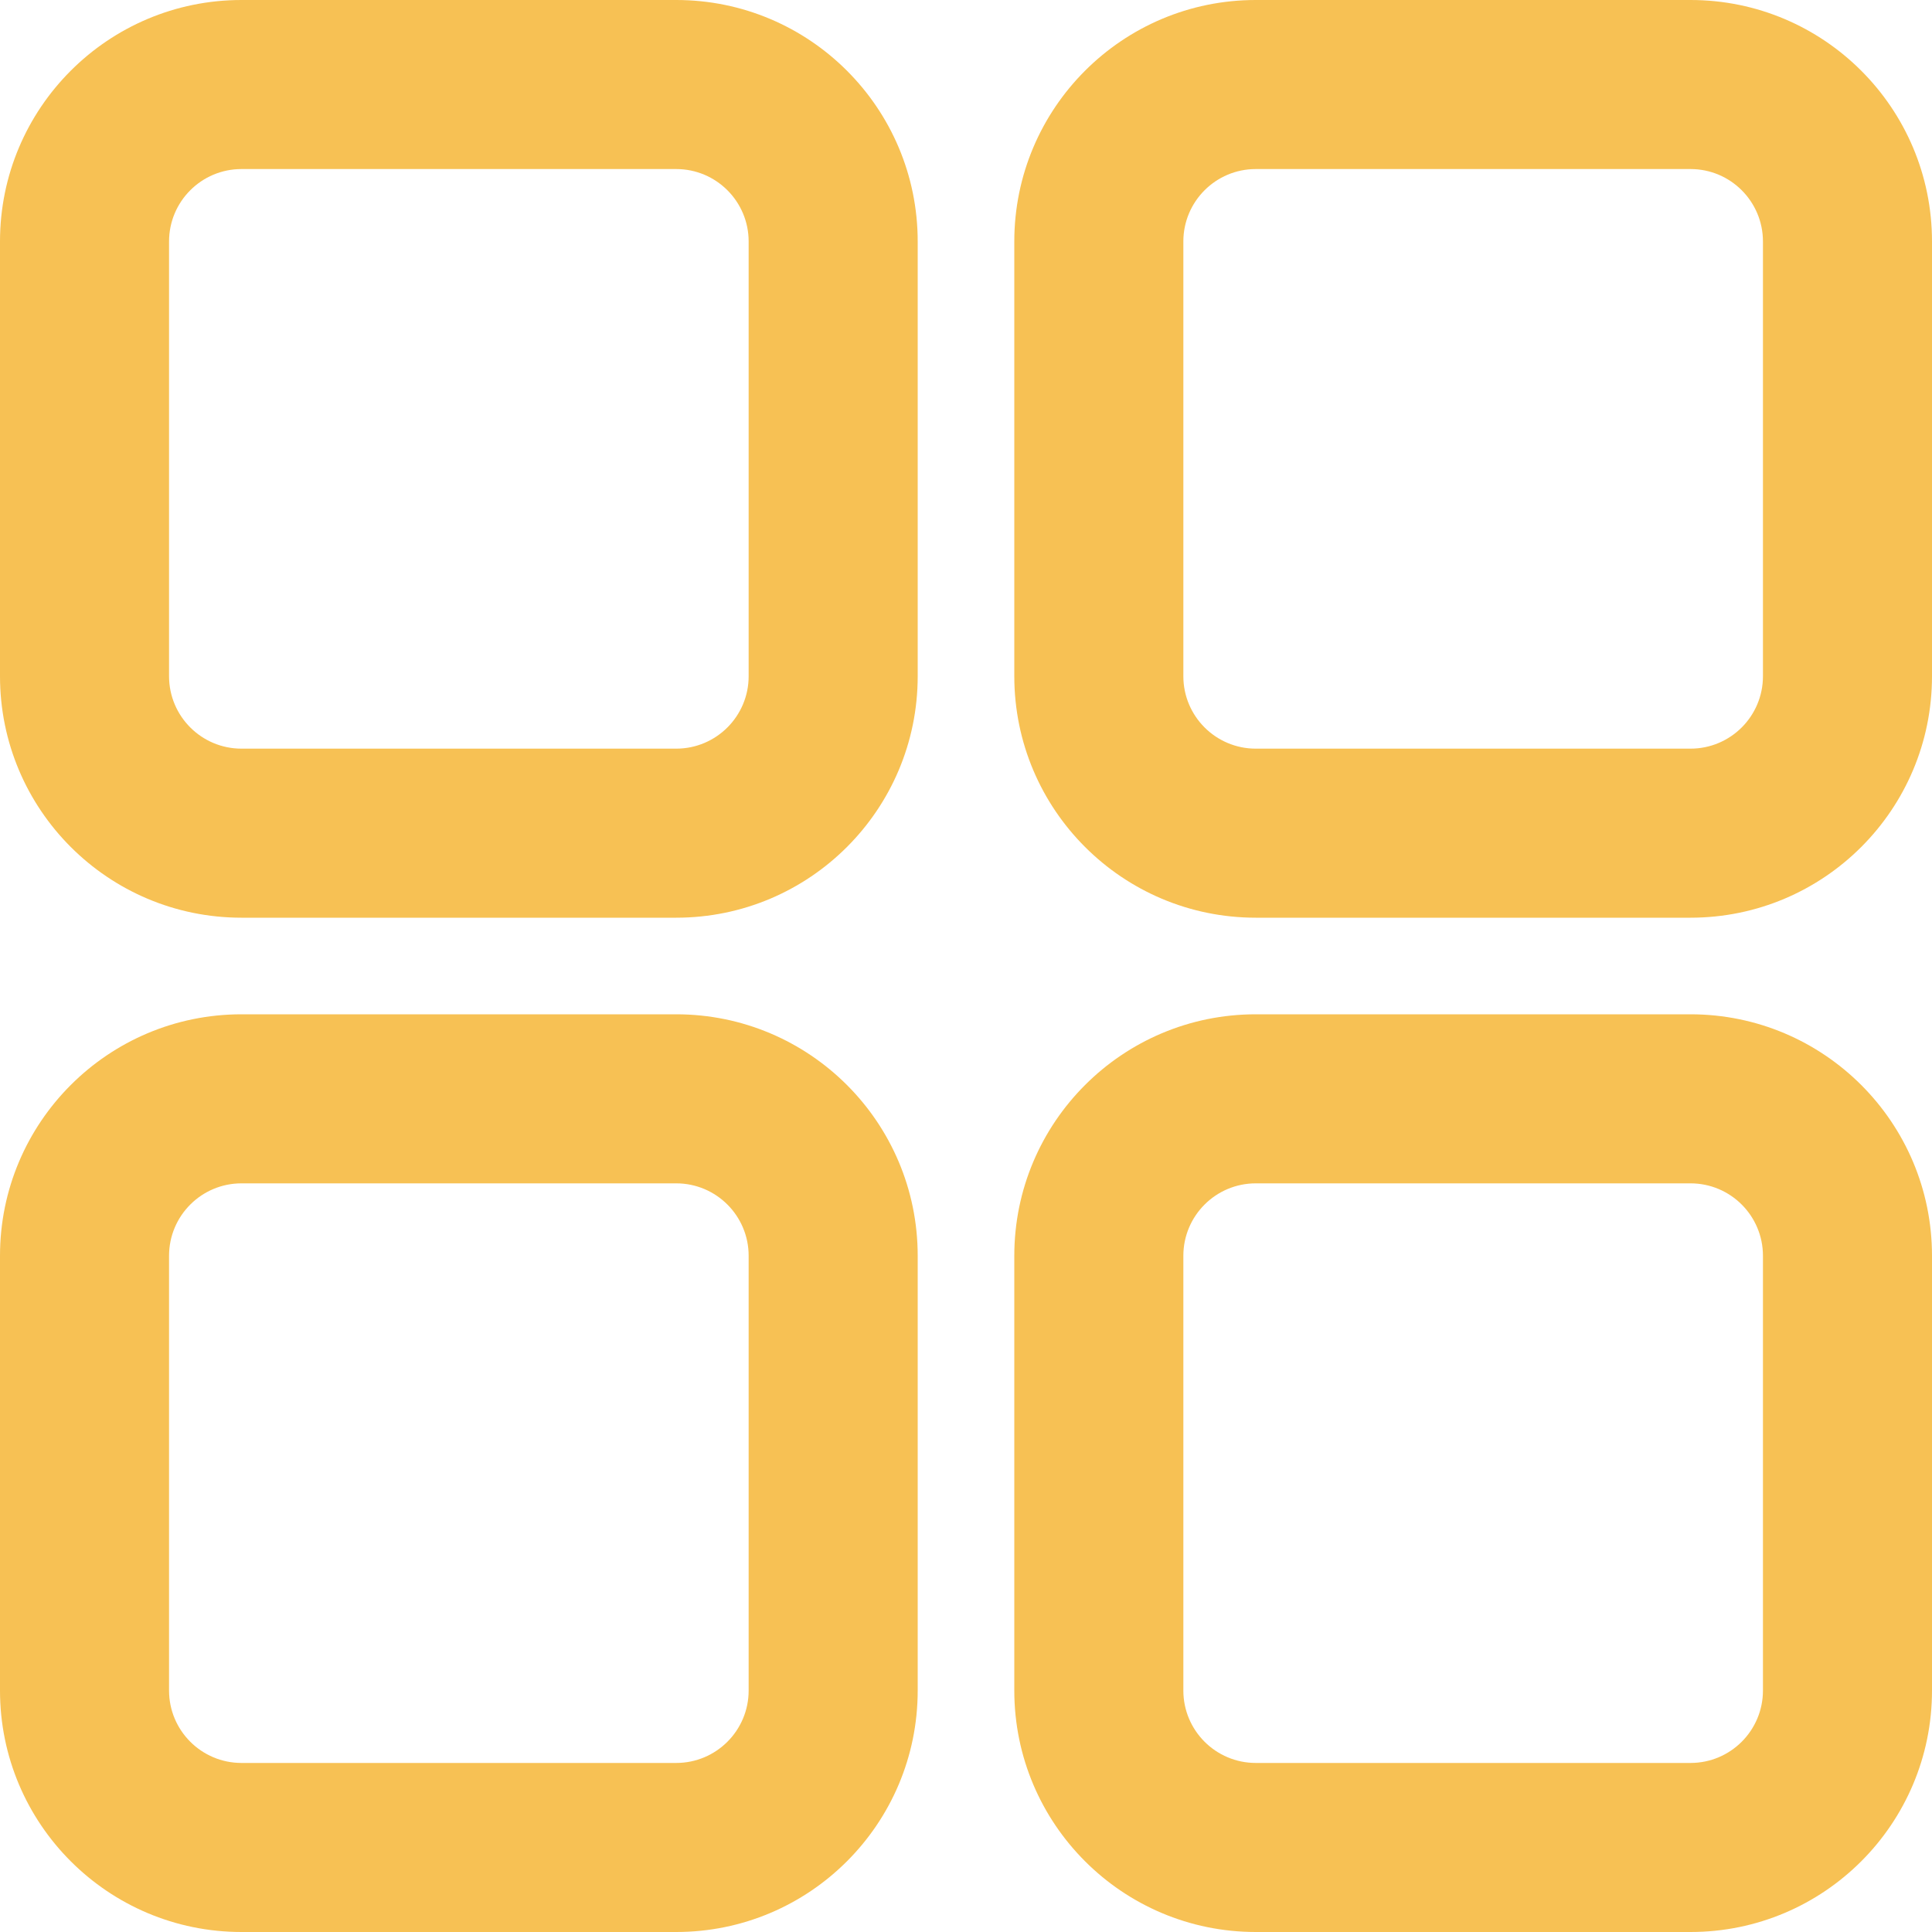
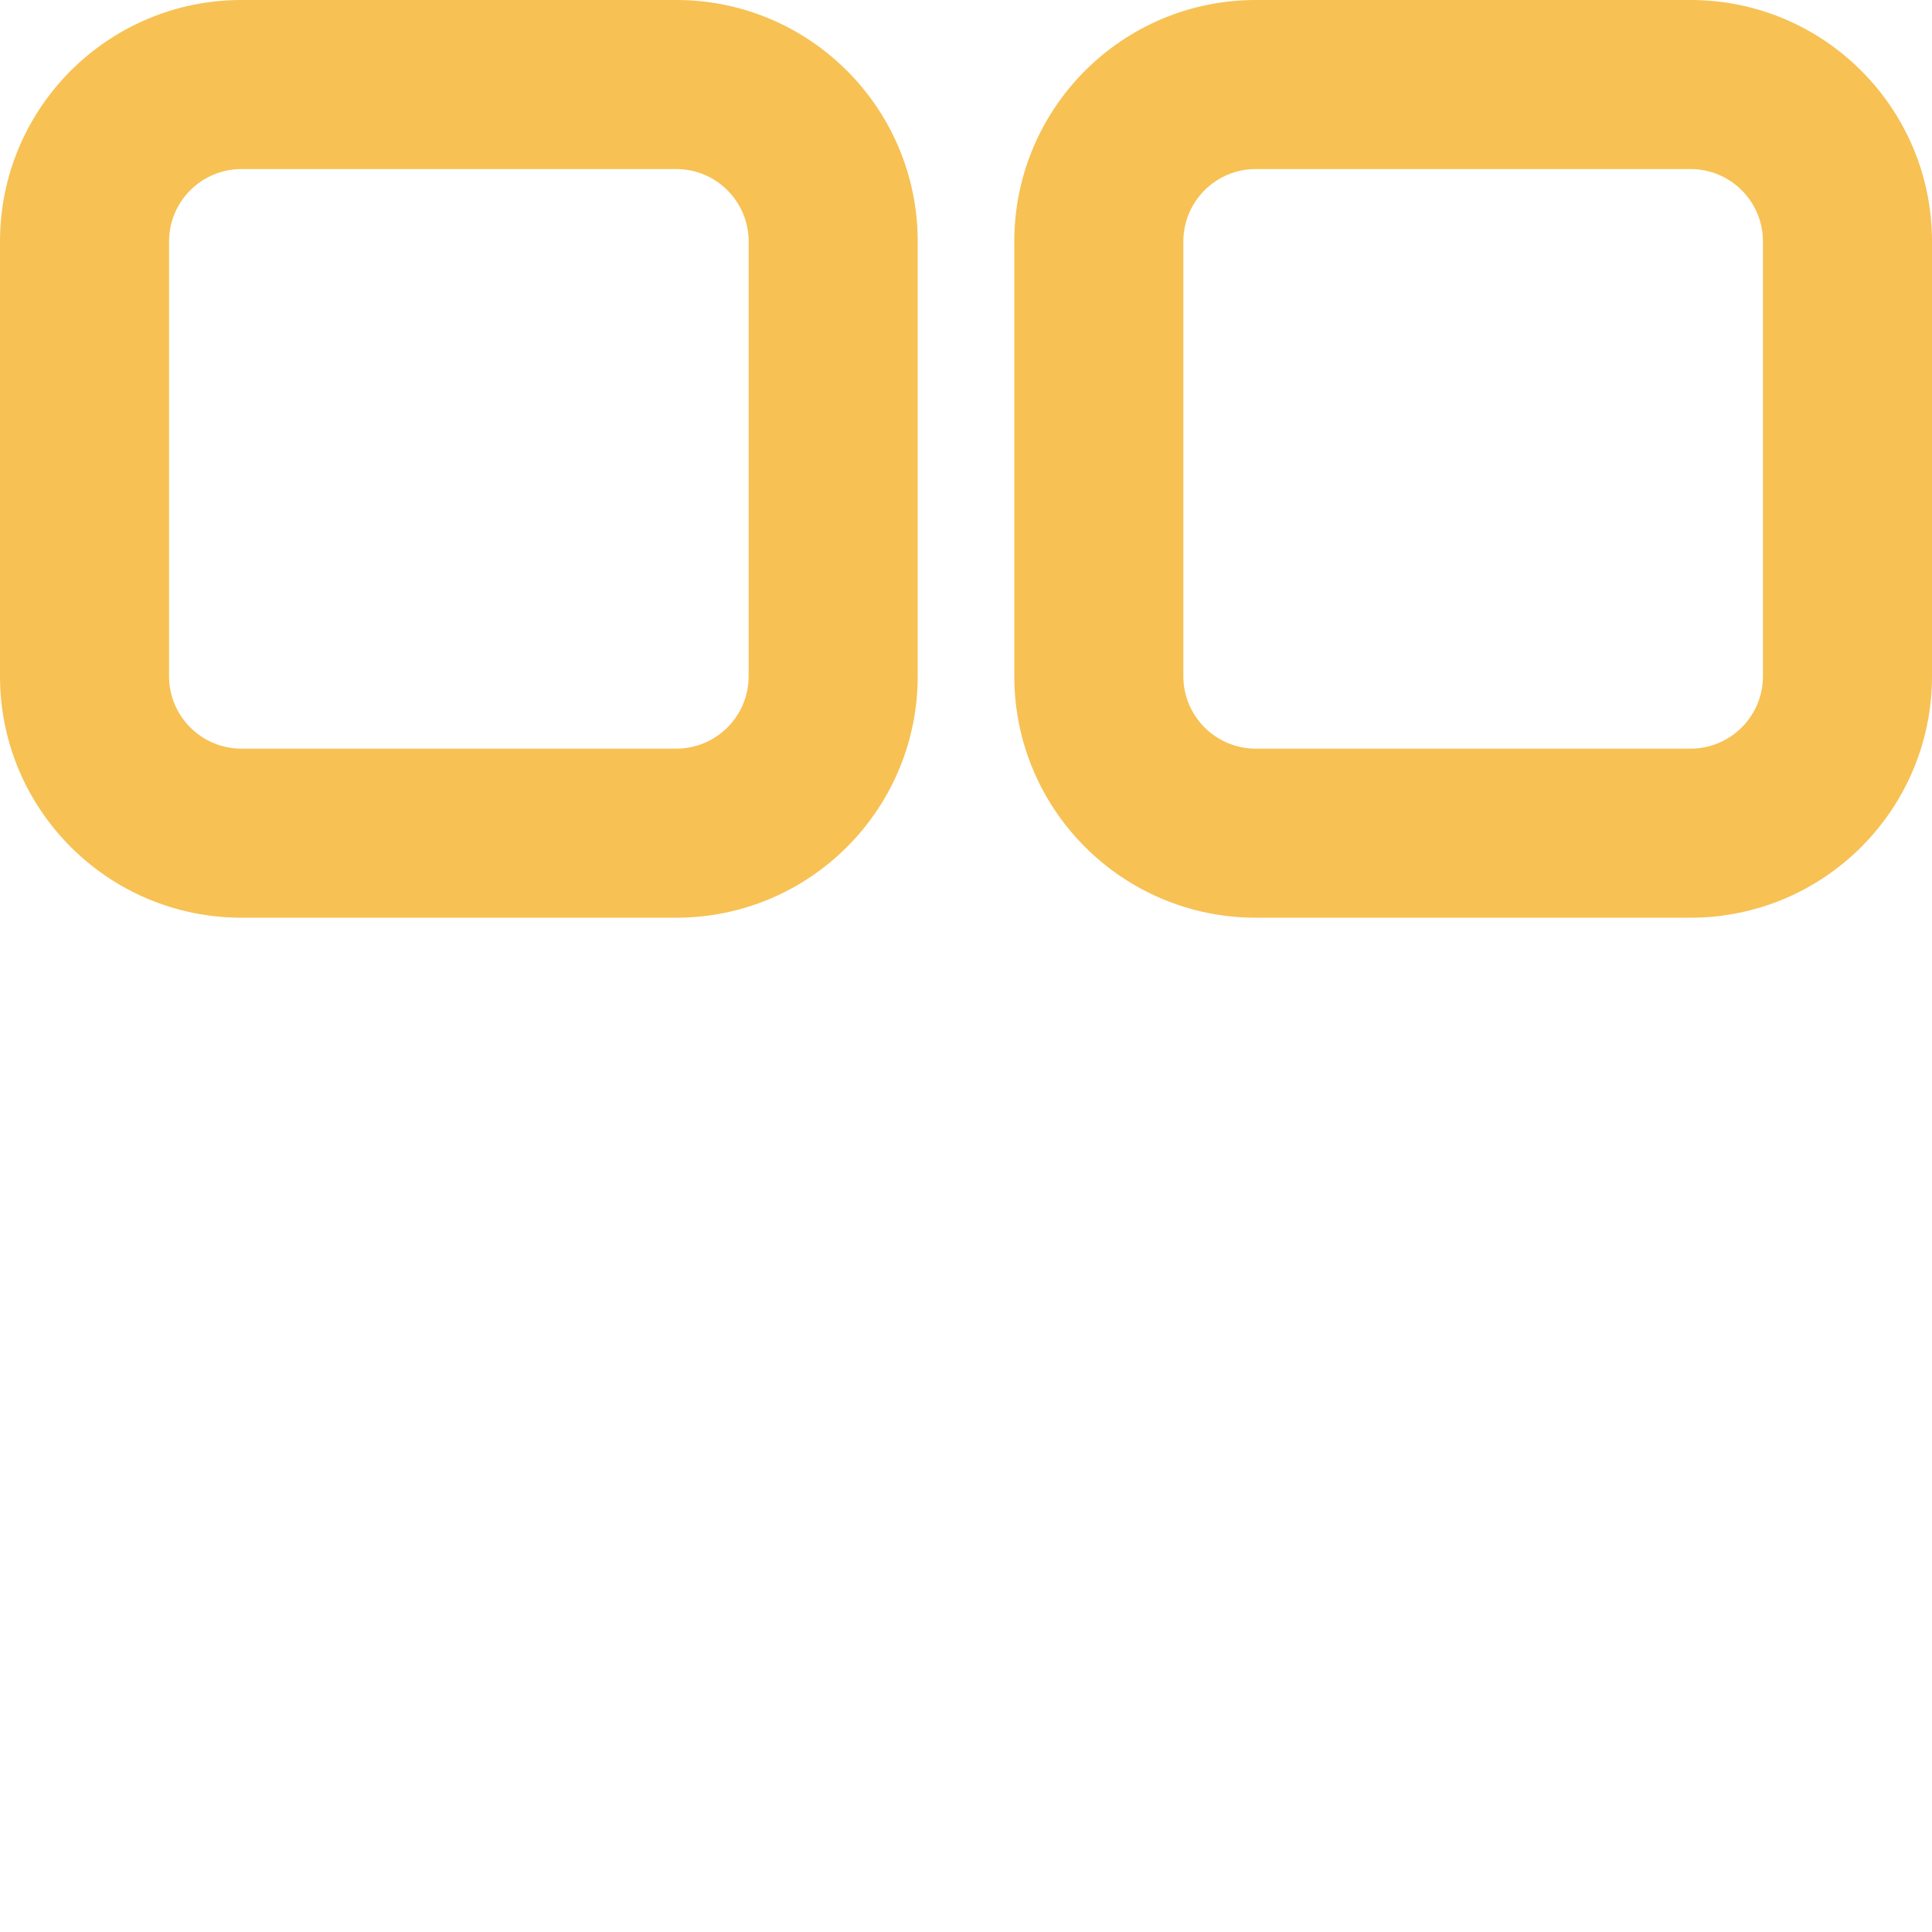
<svg xmlns="http://www.w3.org/2000/svg" width="80" height="80" viewBox="0 0 80 80" fill="none">
  <path fill-rule="evenodd" clip-rule="evenodd" d="M28 7H10C8.343 7 7 8.343 7 10V28C7 29.657 8.343 31 10 31H28C29.657 31 31 29.657 31 28V10C31 8.343 29.657 7 28 7ZM10 0C4.477 0 0 4.477 0 10V28C0 33.523 4.477 38 10 38H28C33.523 38 38 33.523 38 28V10C38 4.477 33.523 0 28 0H10Z" fill="#F7C154" />
-   <path fill-rule="evenodd" clip-rule="evenodd" d="M28 49H10C8.343 49 7 50.343 7 52V70C7 71.657 8.343 73 10 73H28C29.657 73 31 71.657 31 70V52C31 50.343 29.657 49 28 49ZM10 42C4.477 42 0 46.477 0 52V70C0 75.523 4.477 80 10 80H28C33.523 80 38 75.523 38 70V52C38 46.477 33.523 42 28 42H10Z" fill="#F7C154" />
  <path fill-rule="evenodd" clip-rule="evenodd" d="M70 7H52C50.343 7 49 8.343 49 10V28C49 29.657 50.343 31 52 31H70C71.657 31 73 29.657 73 28V10C73 8.343 71.657 7 70 7ZM52 0C46.477 0 42 4.477 42 10V28C42 33.523 46.477 38 52 38H70C75.523 38 80 33.523 80 28V10C80 4.477 75.523 0 70 0H52Z" fill="#F7C154" />
-   <path fill-rule="evenodd" clip-rule="evenodd" d="M70 49H52C50.343 49 49 50.343 49 52V70C49 71.657 50.343 73 52 73H70C71.657 73 73 71.657 73 70V52C73 50.343 71.657 49 70 49ZM52 42C46.477 42 42 46.477 42 52V70C42 75.523 46.477 80 52 80H70C75.523 80 80 75.523 80 70V52C80 46.477 75.523 42 70 42H52Z" fill="#F7C154" />
</svg>